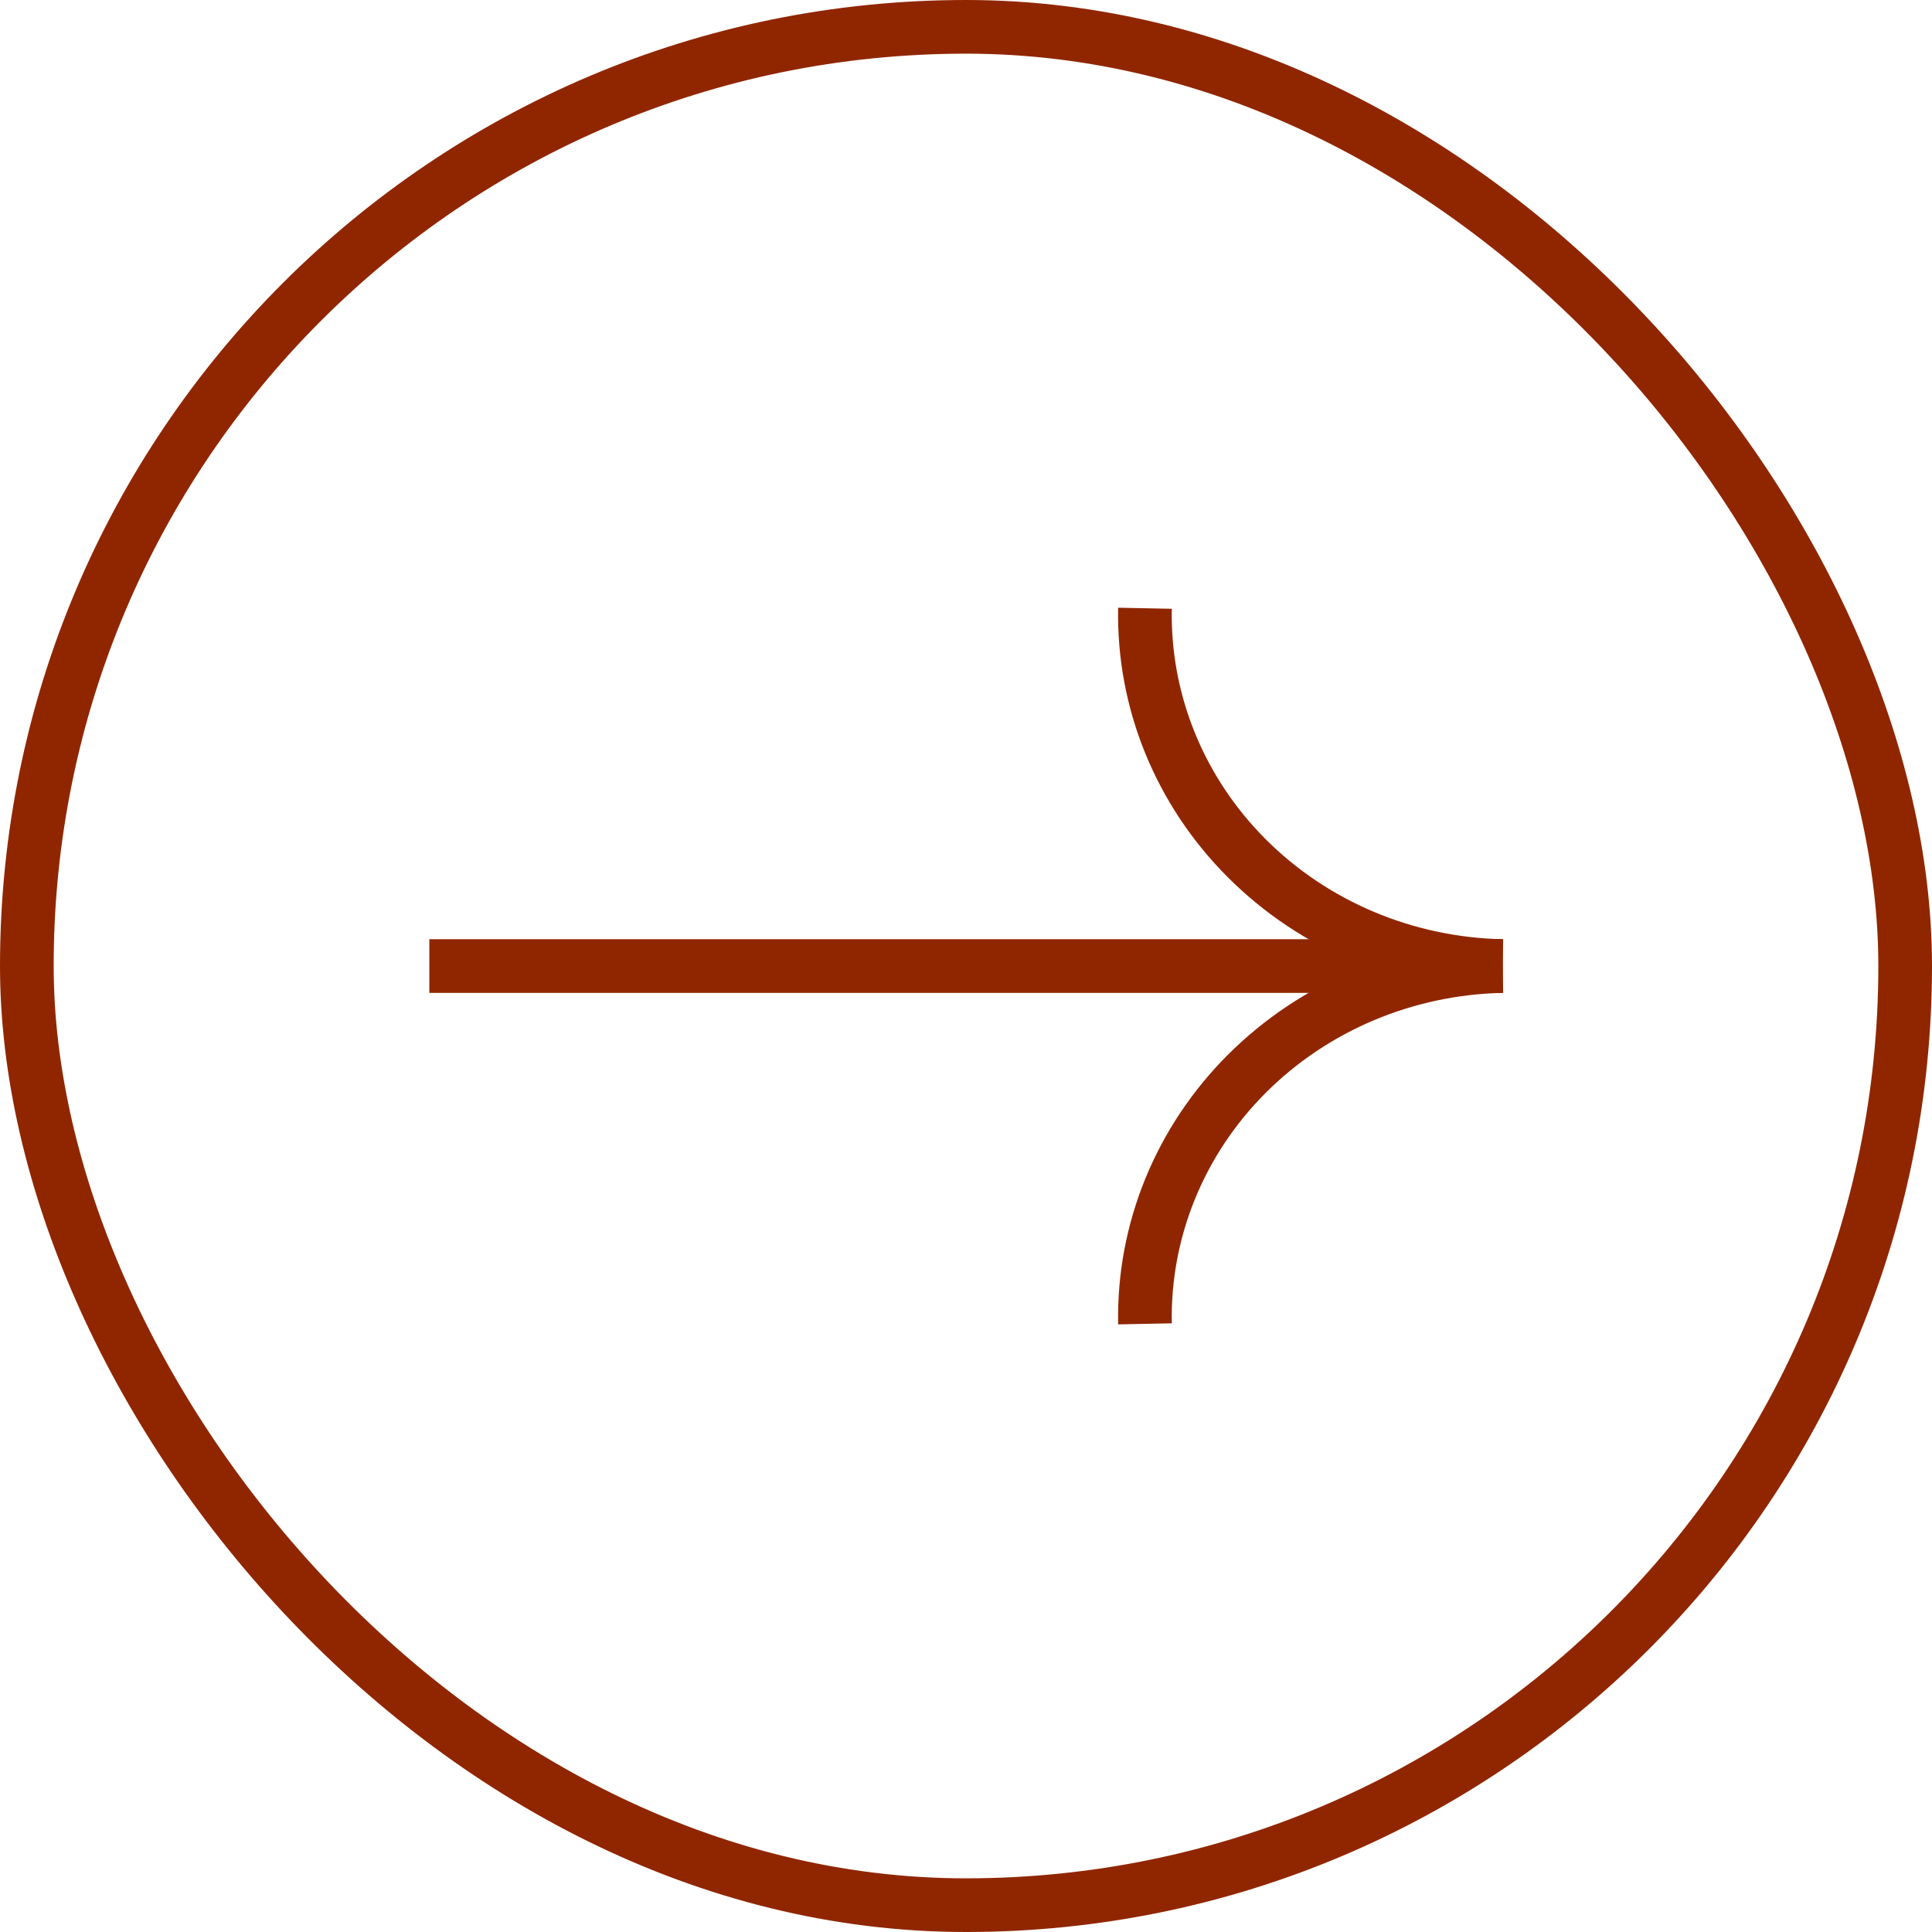
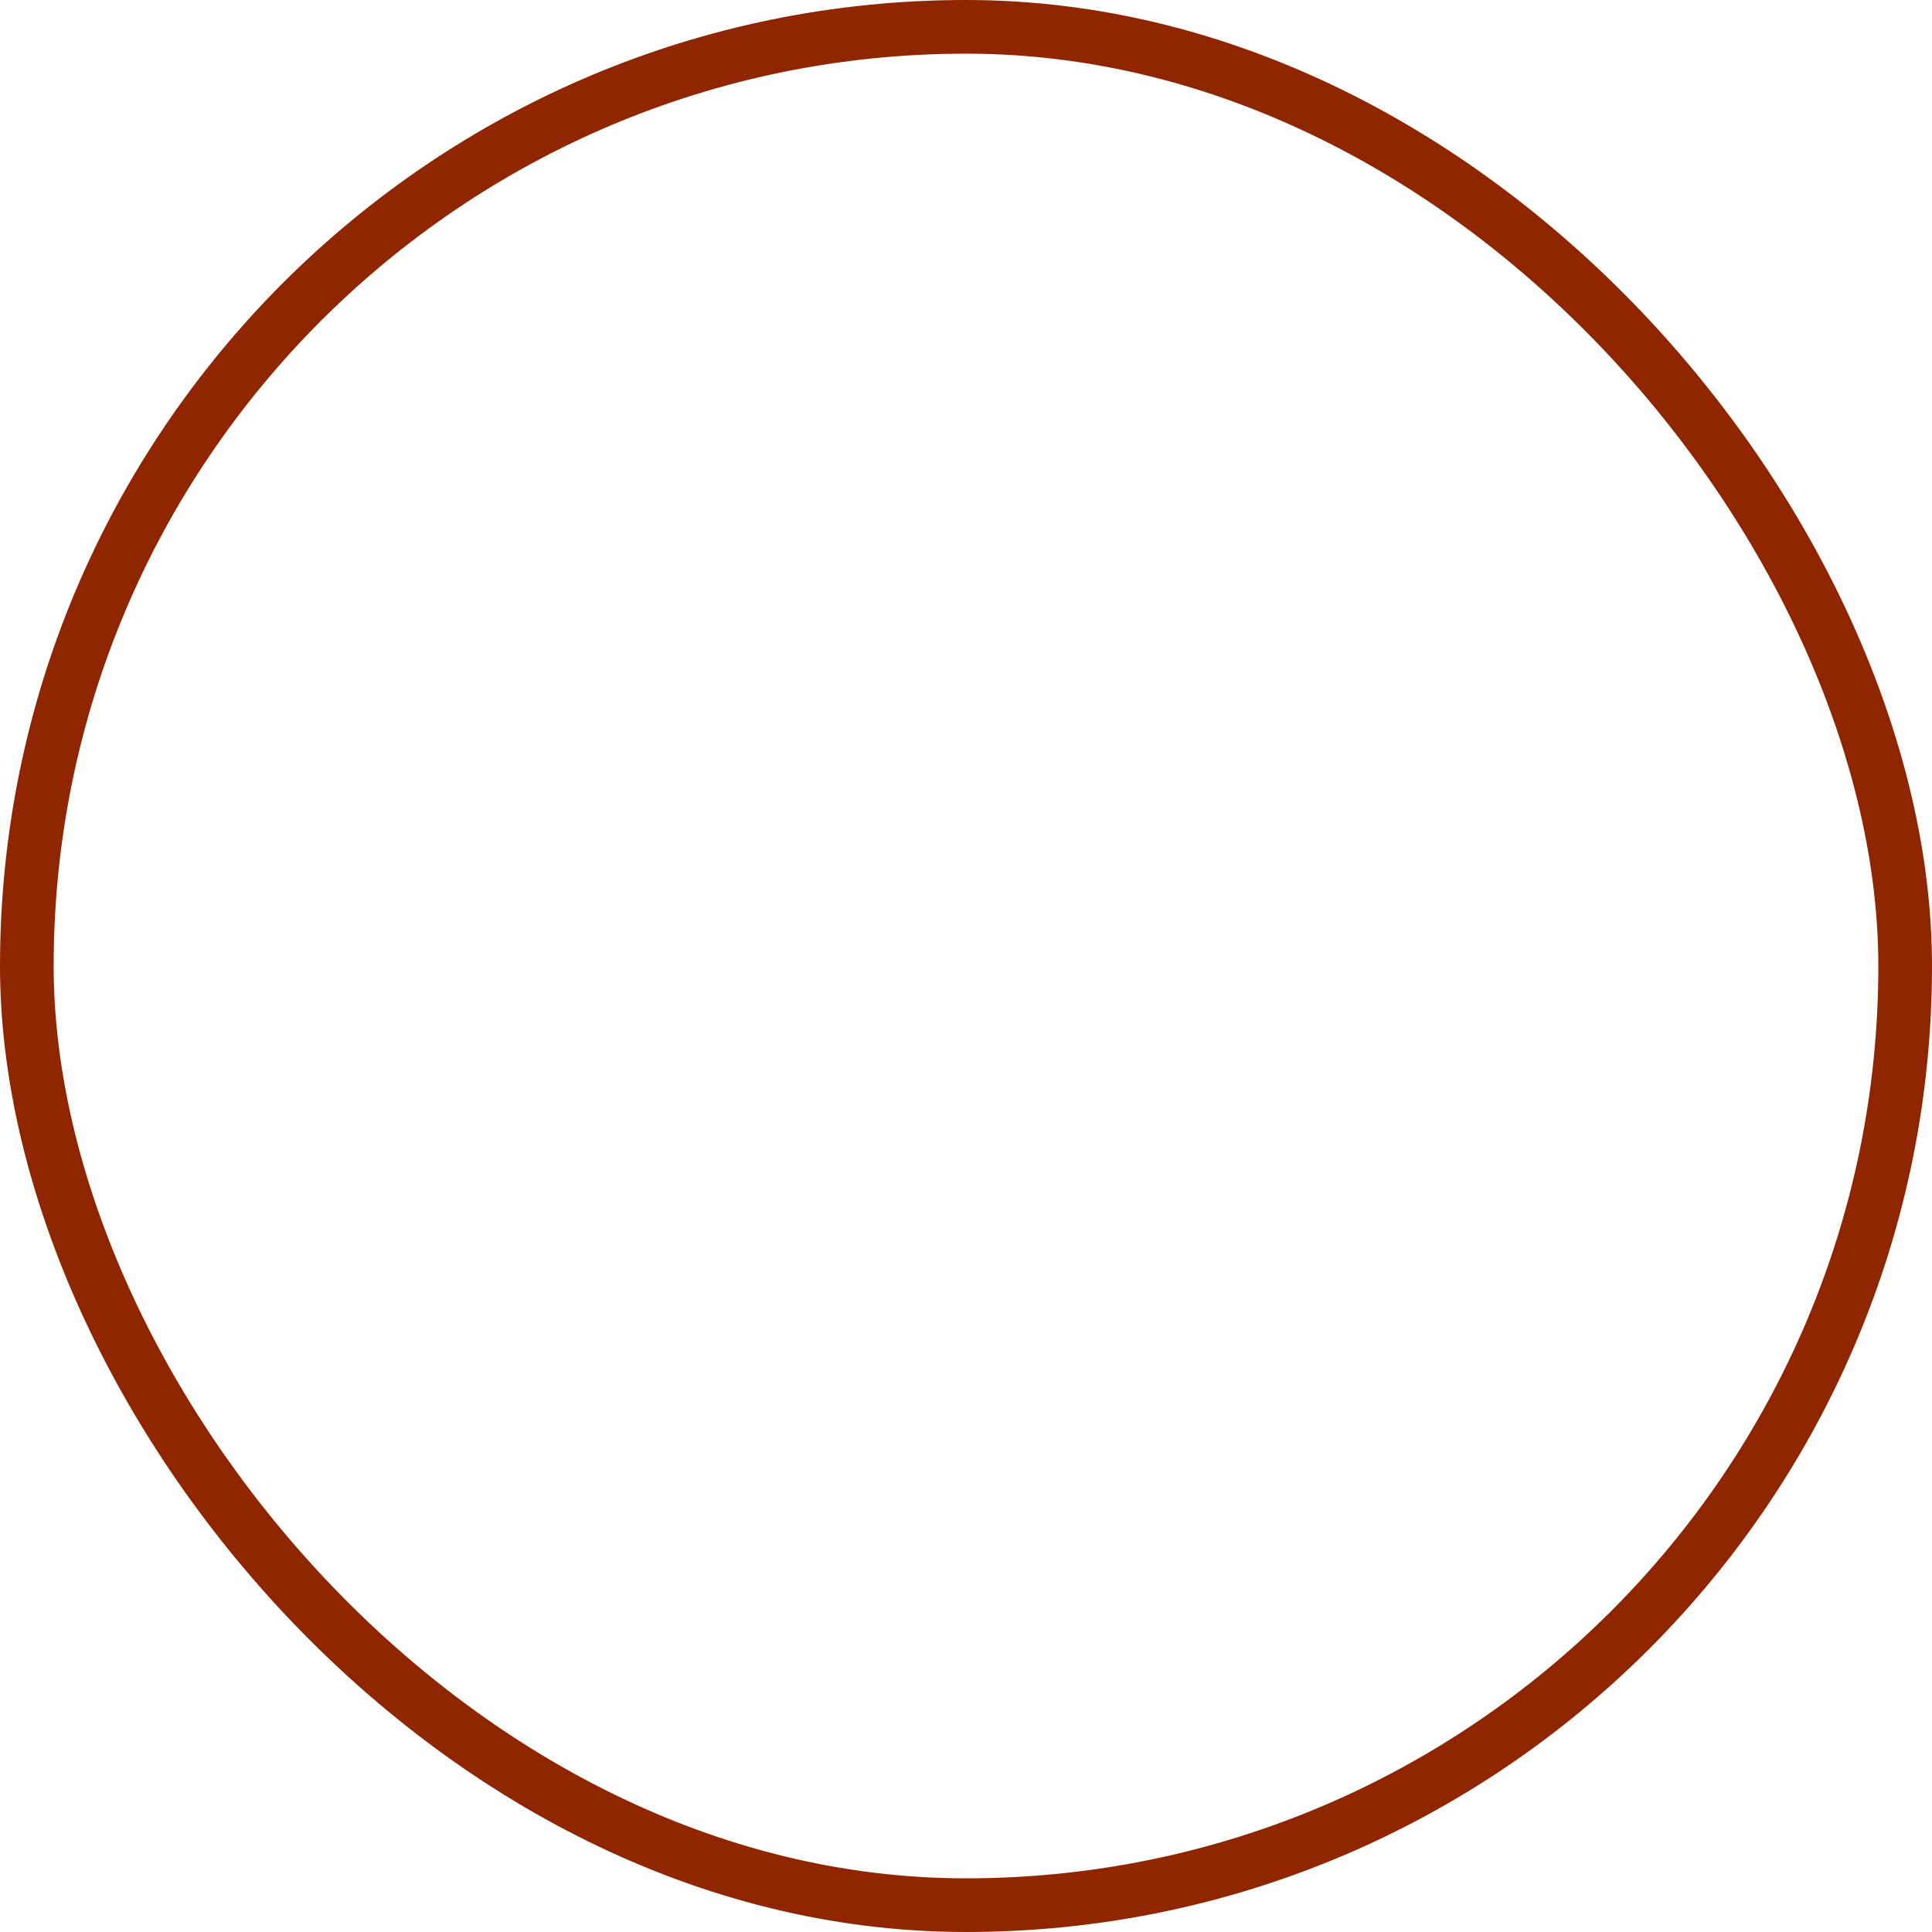
<svg xmlns="http://www.w3.org/2000/svg" width="36" height="36" viewBox="0 0 36 36" fill="none">
  <rect x="0.5" y="0.5" width="35" height="35" rx="17.5" stroke="#902600" />
-   <path d="M8 18.001L28 18.001" stroke="#902600" stroke-miterlimit="10" />
-   <path d="M28 18.001C26.197 17.966 24.483 17.244 23.233 15.994C21.983 14.744 21.3 13.068 21.335 11.334" stroke="#902600" stroke-miterlimit="10" />
-   <path d="M21.335 24.668C21.3 22.934 21.983 21.258 23.233 20.008C24.483 18.758 26.197 18.036 28 18.001" stroke="#902600" stroke-miterlimit="10" />
</svg>